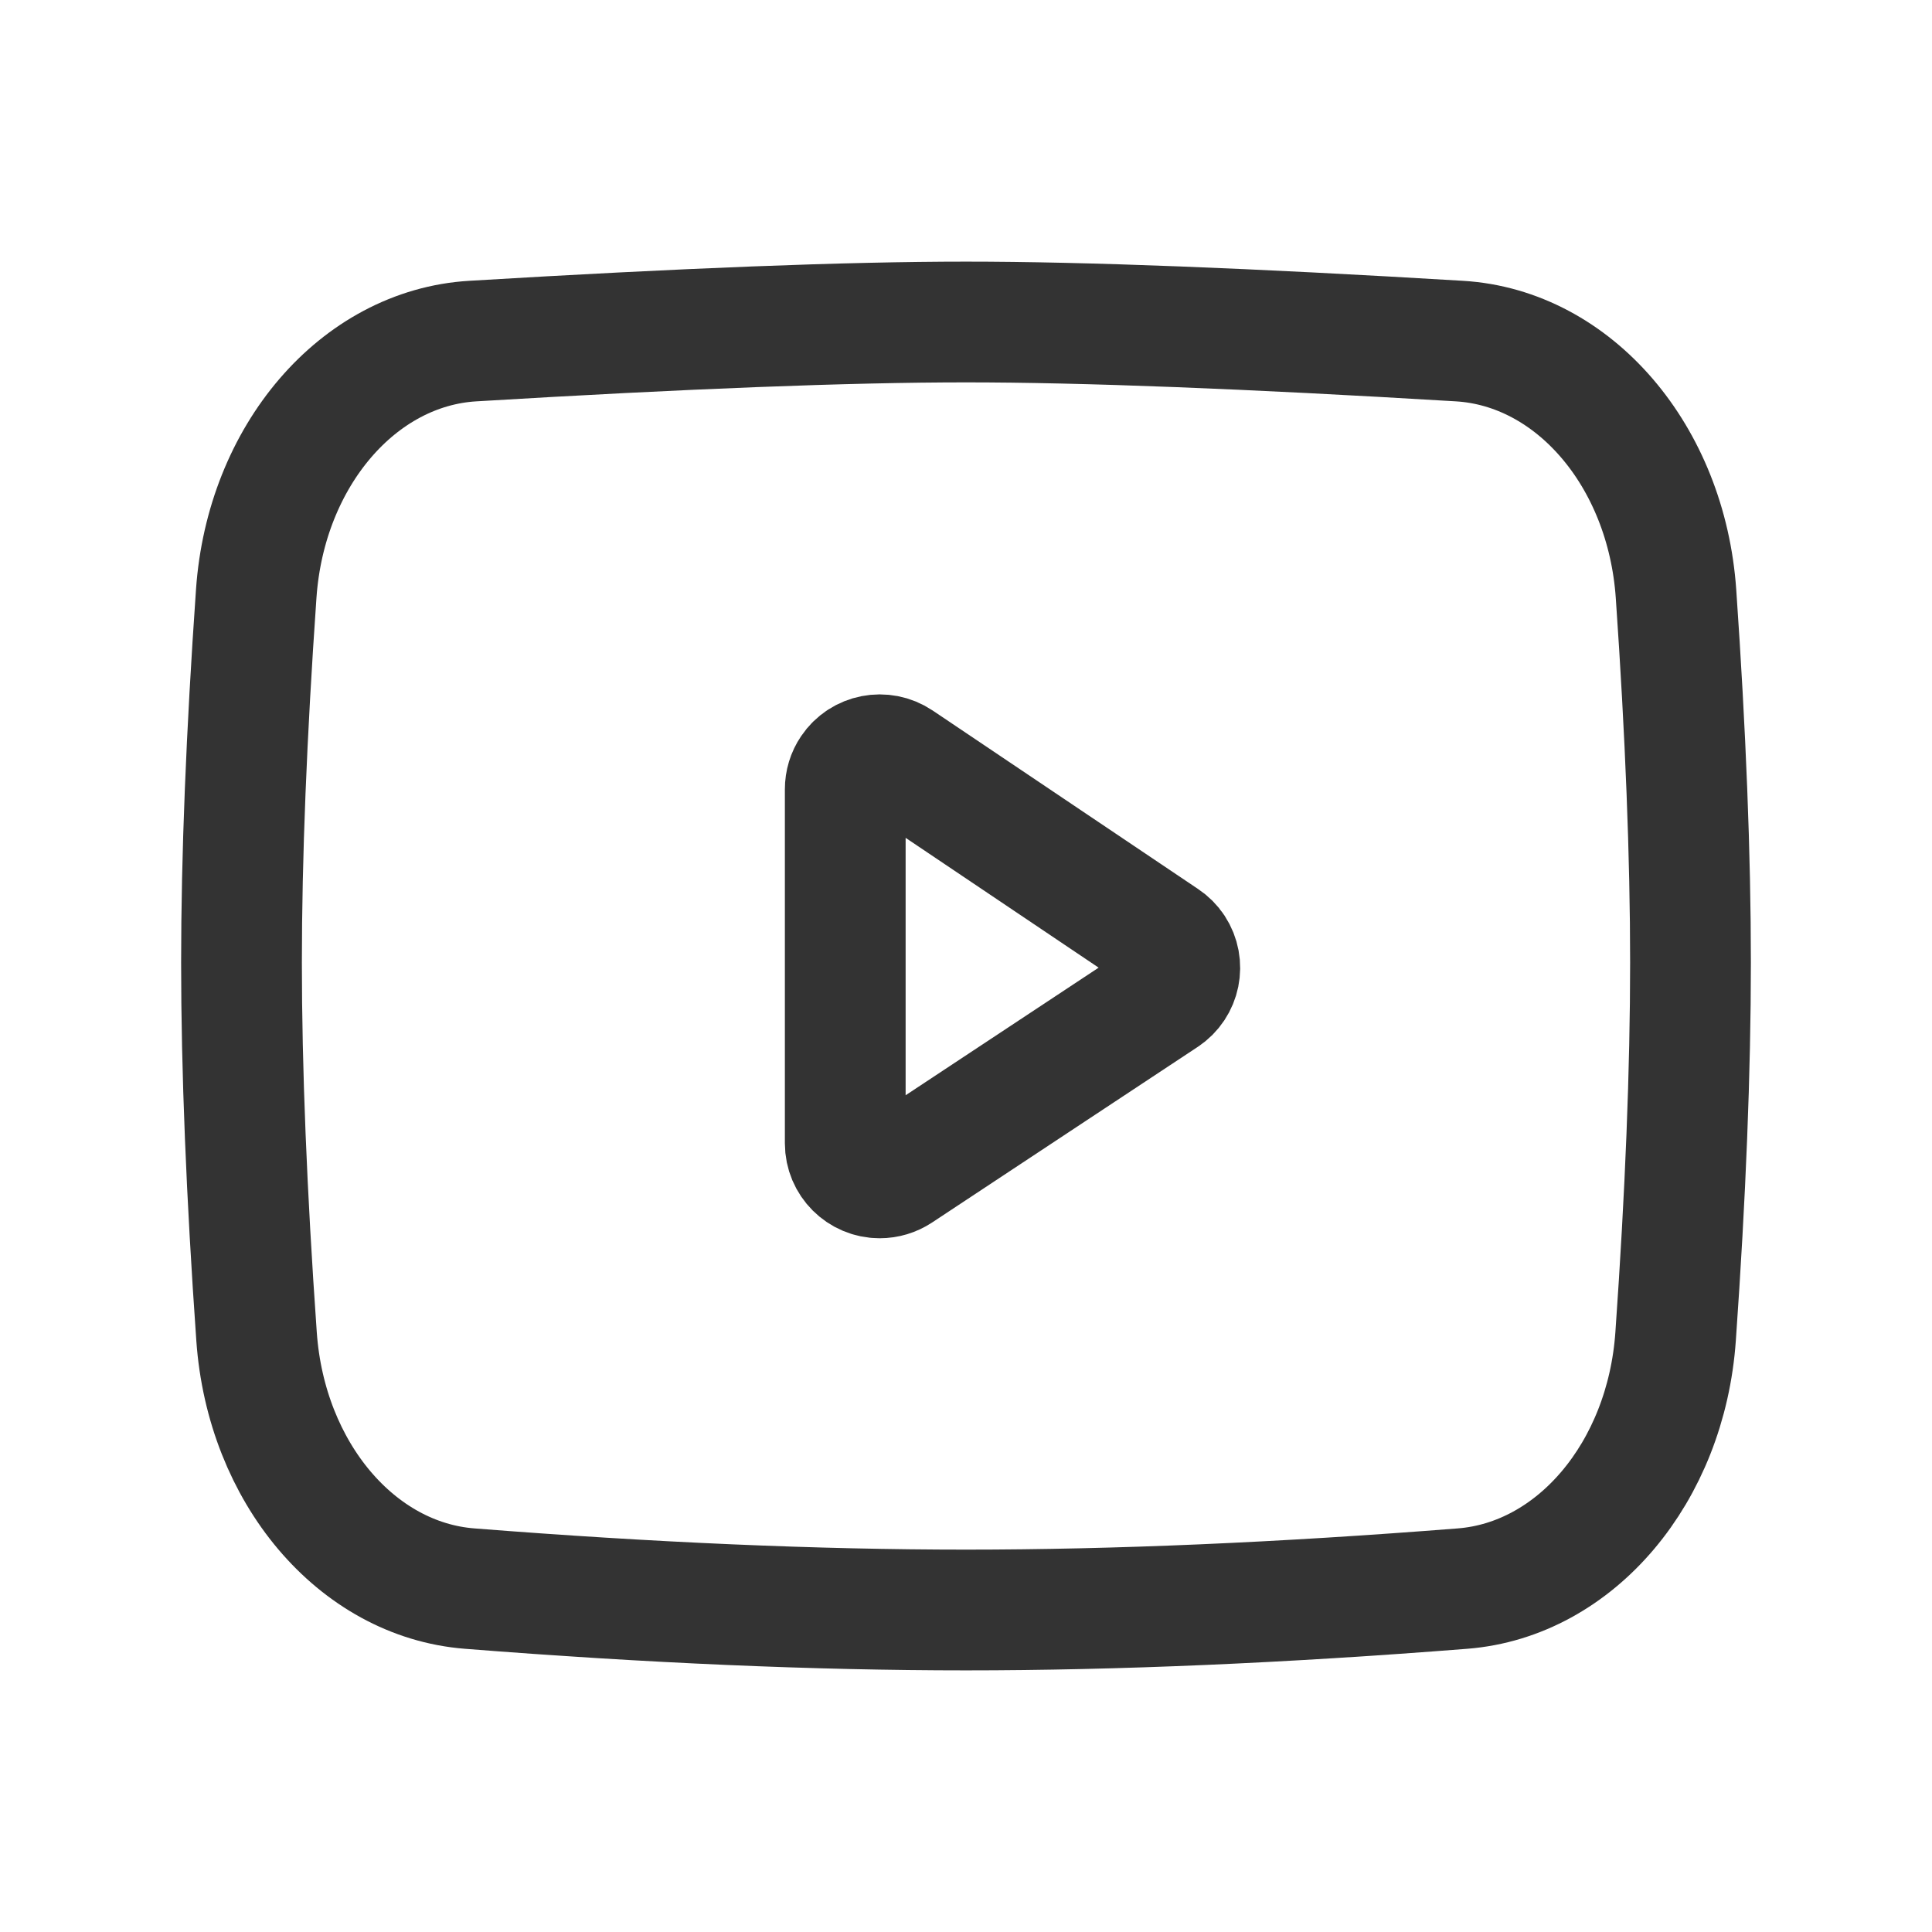
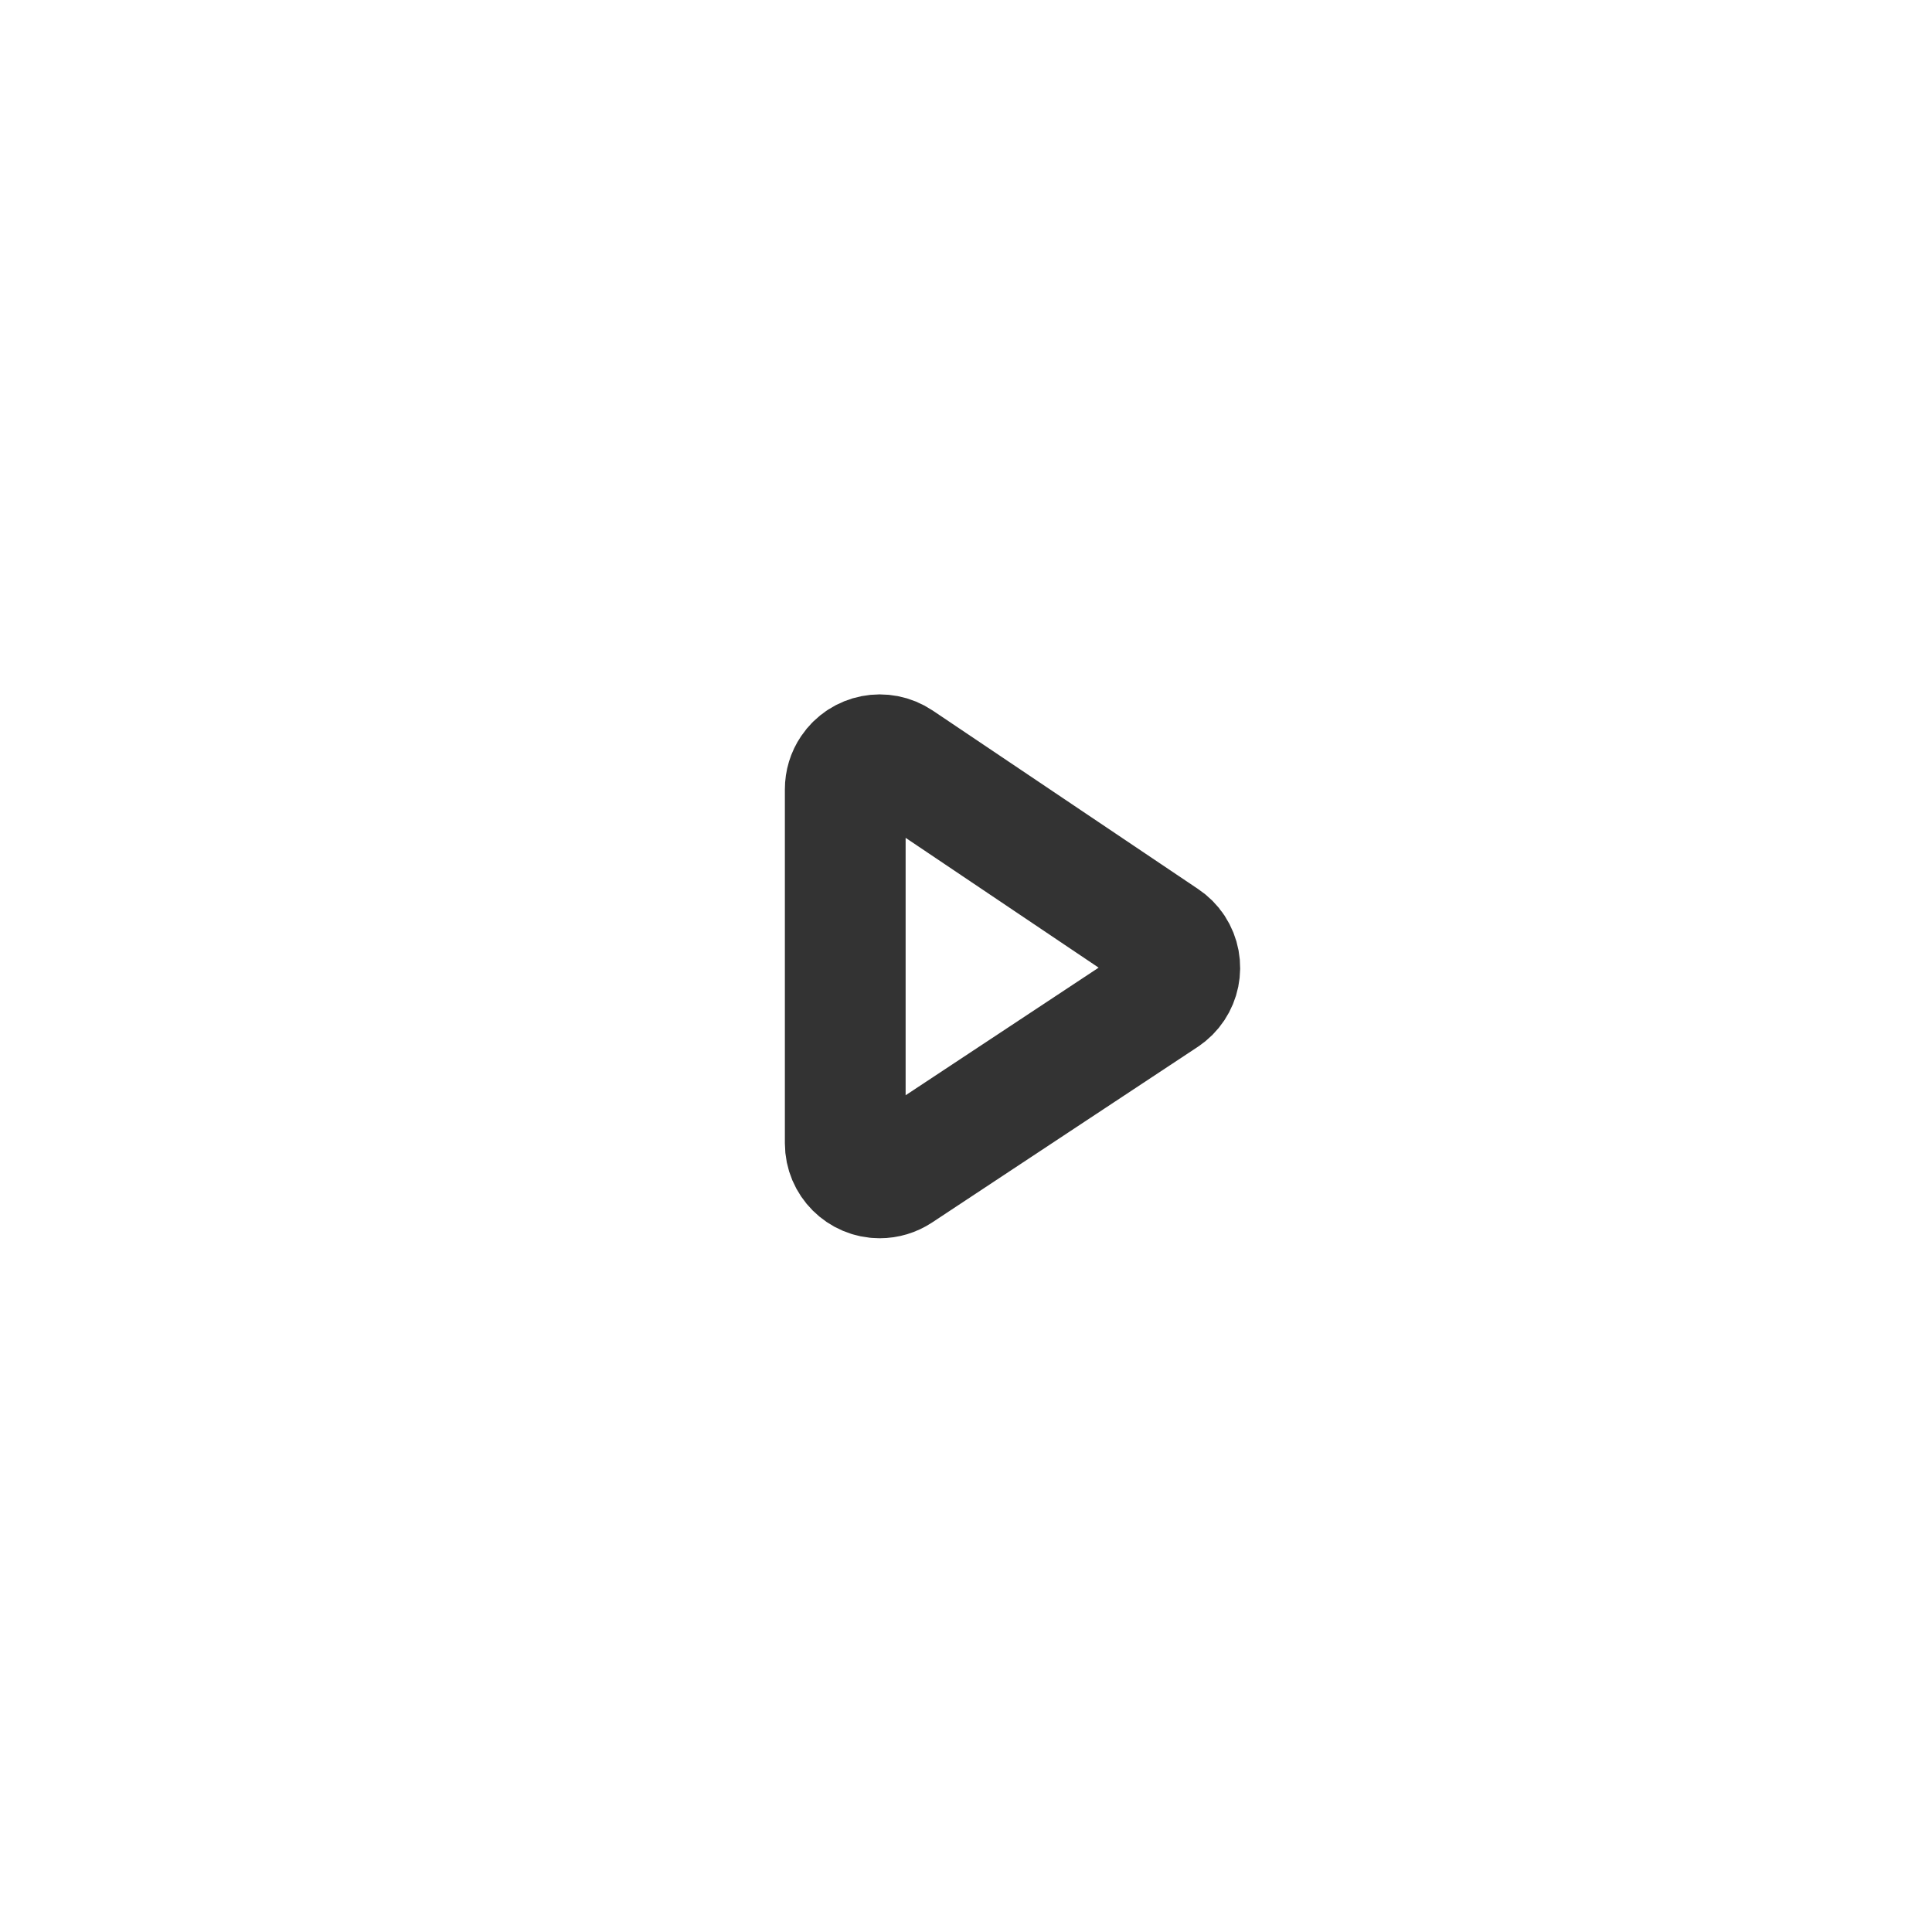
<svg xmlns="http://www.w3.org/2000/svg" width="24" height="24" viewBox="0 0 24 24" fill="none">
-   <path d="M5.873 4.237C8.499 4.079 10.541 4 12 4C13.459 4 15.502 4.079 18.129 4.237C19.551 4.322 20.701 5.664 20.82 7.376C20.94 9.109 21 10.636 21 11.957C21 13.293 20.939 14.841 20.815 16.601C20.697 18.292 19.572 19.623 18.169 19.734C15.923 19.911 13.867 20 12 20C10.134 20 8.078 19.911 5.833 19.734C4.431 19.624 3.306 18.293 3.187 16.603C3.062 14.83 3 13.281 3 11.957C3 10.648 3.061 9.121 3.183 7.374C3.302 5.663 4.452 4.322 5.873 4.237Z" stroke="#333333" stroke-width="1.5" stroke-linejoin="round" />
  <path d="M10.5 9.805V14.203C10.5 14.44 10.692 14.632 10.928 14.632C11.013 14.632 11.095 14.607 11.165 14.561L14.464 12.38C14.661 12.25 14.715 11.984 14.585 11.786C14.554 11.739 14.514 11.699 14.466 11.667L11.168 9.449C10.971 9.317 10.705 9.369 10.573 9.565C10.525 9.636 10.5 9.719 10.5 9.805Z" stroke="#333333" stroke-width="1.5" stroke-linejoin="round" />
</svg>